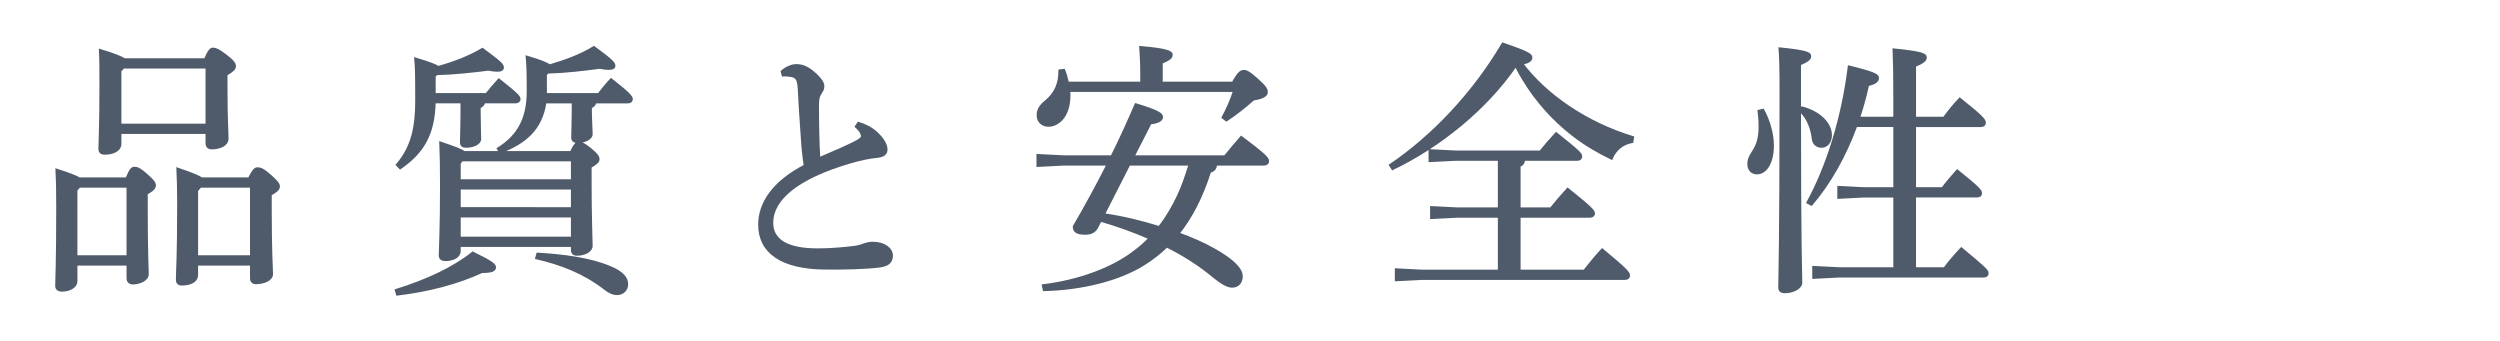
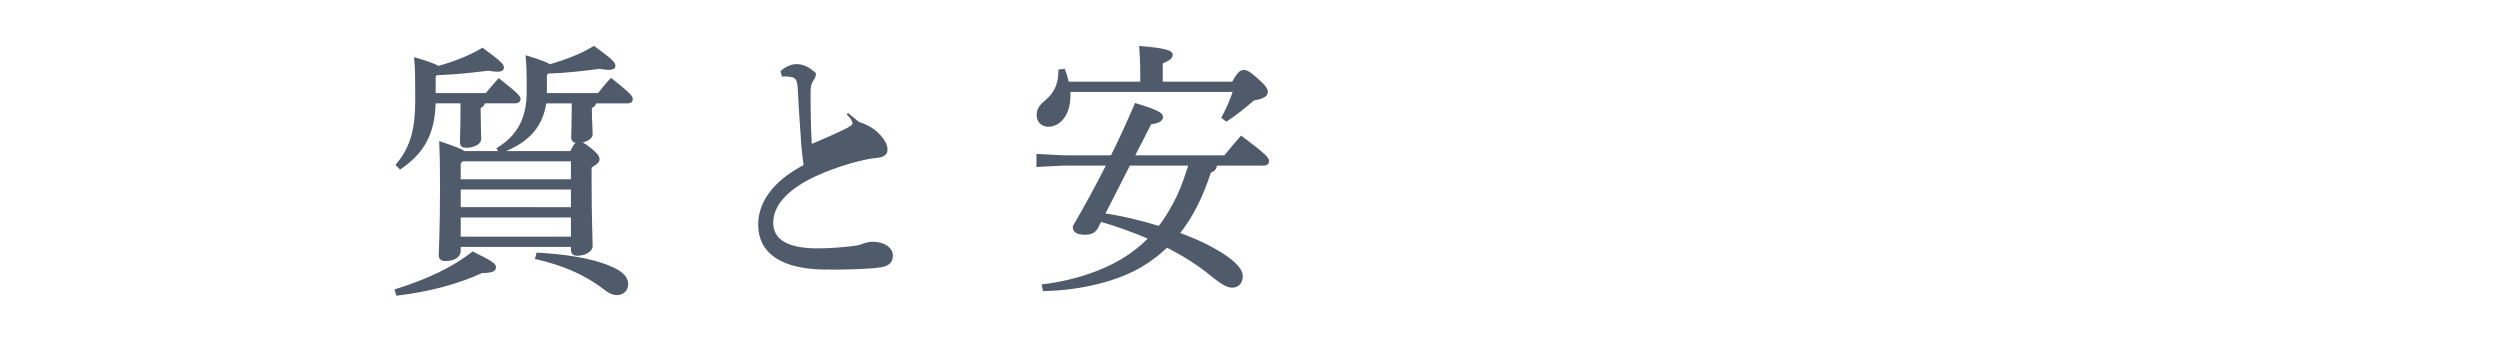
<svg xmlns="http://www.w3.org/2000/svg" version="1.1" id="レイヤー_1" x="0px" y="0px" width="440px" height="60px" viewBox="0 0 440 60" style="enable-background:new 0 0 440 60;" xml:space="preserve">
  <style type="text/css">
	.st0{fill:#4F5A6B;stroke:#4F5A6B;stroke-width:0.358;stroke-miterlimit:10;}
</style>
  <g>
    <g>
-       <path class="st0" d="M22.268,31.399c0.675-1.591,0.944-1.872,1.395-1.872s0.9,0.141,2.07,1.17c1.35,1.17,1.529,1.591,1.529,1.919    c0,0.421-0.27,0.842-1.439,1.45v2.715c0,7.815,0.18,10.249,0.18,11.513c0,0.936-1.395,1.591-2.609,1.591    c-0.585,0-0.945-0.327-0.945-0.936v-2.387h-9v2.948c0,0.889-1.08,1.638-2.52,1.638c-0.675,0-1.035-0.281-1.035-0.843    c0-1.17,0.18-3.931,0.18-13.898c0-3.229-0.045-4.774-0.135-6.553c2.34,0.749,3.465,1.217,4.05,1.545H22.268z M13.987,32.849    l-0.54,0.608V45.11h9V32.848h-8.46V32.849z M36.082,10.433c0.675-1.591,1.034-1.872,1.395-1.872c0.45,0,0.945,0.188,2.25,1.17    c1.35,1.029,1.62,1.498,1.62,1.919c0,0.515-0.45,0.842-1.485,1.497v2.574c0,5.288,0.181,7.395,0.181,8.705    c0,1.123-1.396,1.685-2.79,1.685c-0.585,0-0.9-0.328-0.9-0.937v-1.778H21.189v1.966c0,1.029-1.215,1.685-2.7,1.685    c-0.72,0-0.99-0.28-0.99-0.889c0-1.217,0.181-3.744,0.181-10.998c0-2.761,0-4.539-0.09-6.364c2.52,0.748,3.734,1.263,4.319,1.638    L36.082,10.433L36.082,10.433z M36.352,11.883H21.728l-0.54,0.608v9.454h15.164V11.883z M43.821,31.399    c0.765-1.545,1.125-1.778,1.485-1.778c0.495,0,0.989,0.141,2.25,1.264c1.17,1.029,1.529,1.497,1.529,1.919    c0,0.515-0.45,0.889-1.439,1.45v2.34c0,8.19,0.225,10.437,0.225,11.653c0,0.982-1.395,1.591-2.835,1.591    c-0.54,0-0.854-0.327-0.854-0.889v-2.387h-9.495v1.825c0,1.029-0.99,1.685-2.699,1.685c-0.54,0-0.855-0.281-0.855-0.843    c0-1.264,0.225-3.697,0.225-13.385c0-2.433-0.045-4.352-0.135-6.177c2.61,0.889,3.735,1.357,4.275,1.731L43.821,31.399    L43.821,31.399z M44.182,32.849h-8.91l-0.585,0.702v11.56h9.495V32.849z" />
      <path class="st0" d="M69.657,51.054c5.445-1.685,10.17-3.884,13.545-6.599c3.465,1.685,3.915,2.152,3.915,2.574    c0,0.515-0.405,0.842-2.295,0.842c-4.275,1.966-9.405,3.323-14.939,3.979L69.657,51.054z M69.838,29.012    c2.789-3.229,3.419-6.833,3.419-11.372c0-4.961-0.045-5.803-0.18-7.348c2.475,0.749,3.6,1.17,4.05,1.498    c2.7-0.749,5.445-1.778,7.785-3.183c3.104,2.293,3.6,2.761,3.6,3.275c0,0.375-0.315,0.562-0.99,0.562    c-0.404,0-0.899-0.047-1.575-0.188c-2.925,0.374-5.895,0.702-9.134,0.796l-0.315,0.374v3.136h9.09    c0.72-0.89,1.35-1.639,2.205-2.574c3.329,2.621,3.645,3.042,3.645,3.463c0,0.328-0.27,0.562-0.72,0.562h-5.49    c-0.135,0.468-0.404,0.702-0.81,0.89v0.748c0,2.06,0.09,3.932,0.09,4.82c0,0.796-1.17,1.357-2.52,1.357    c-0.54,0-0.855-0.233-0.855-0.795c0-0.89,0.09-2.809,0.09-5.429v-1.592h-4.725c-0.135,5.429-1.89,8.752-6.074,11.606    L69.838,29.012z M100.482,26.766c0.63-1.357,0.989-1.639,1.35-1.639c0.45,0,0.855,0.094,2.07,1.077    c1.26,1.029,1.439,1.45,1.439,1.824c0,0.422-0.405,0.796-1.395,1.357v2.901c0,6.131,0.18,9.688,0.18,10.998    c0,0.89-1.215,1.544-2.564,1.544c-0.585,0-0.9-0.28-0.9-0.842v-0.702H80.908v0.89c0,0.936-1.035,1.591-2.476,1.591    c-0.72,0-1.034-0.281-1.034-0.843c0-0.936,0.225-4.165,0.225-12.495c0-3.369-0.045-4.961-0.135-7.348    c2.609,0.89,3.734,1.311,4.185,1.686h6.3l-0.36-0.608c3.601-2.247,5.266-5.289,5.266-10.062c0-3.463-0.046-4.586-0.181-6.13    c2.521,0.748,3.6,1.217,4.05,1.544c2.7-0.796,5.445-1.778,7.785-3.229c3.104,2.294,3.6,2.762,3.6,3.323    c0,0.327-0.315,0.515-0.99,0.515c-0.404,0-0.899-0.047-1.574-0.188c-2.926,0.375-5.896,0.749-9.18,0.843l-0.315,0.374v3.089    c0,0.094,0,0.234,0,0.328h9.27c0.72-0.89,1.305-1.686,2.205-2.621c3.285,2.574,3.645,3.089,3.645,3.51    c0,0.328-0.225,0.562-0.675,0.562h-5.715c-0.135,0.468-0.404,0.702-0.81,0.89v0.748c0,1.357,0.135,3.042,0.135,3.979    c0,0.749-1.17,1.357-2.52,1.357c-0.585,0-0.9-0.281-0.9-0.796c0-0.843,0.09-2.574,0.09-4.586v-1.592h-4.814    c-0.675,4.82-3.735,7.207-7.83,8.752h12.327V26.766z M81.312,28.216l-0.404,0.515v2.995h19.754v-3.51H81.312z M100.661,36.64    v-3.463H80.907v3.463H100.661z M100.661,41.834v-3.743H80.907v3.743H100.661z M94.586,44.643c4.681,0.28,9.315,0.889,12.735,2.34    c2.204,0.889,3.06,1.919,3.06,3.042c0,1.029-0.81,1.731-1.755,1.731c-0.72,0-1.44-0.328-2.205-0.937    c-3.689-2.854-7.649-4.352-12.06-5.382L94.586,44.643z" />
-       <path class="st0" d="M151.075,21.617c1.125,0.328,2.34,0.937,3.24,1.778c0.81,0.749,1.709,1.872,1.709,2.901    c0,0.702-0.404,1.17-1.619,1.311c-1.215,0.094-2.88,0.421-4.771,0.983c-9.449,2.761-13.724,6.552-13.724,10.623    c0,3.089,2.699,4.68,7.964,4.68c2.476,0,4.771-0.234,6.345-0.421c0.766-0.094,1.306-0.234,1.846-0.468    c0.404-0.141,1.034-0.281,1.484-0.281c2.16,0,3.42,1.076,3.42,2.246c0,1.123-0.585,1.685-2.069,1.919    c-2.431,0.327-6.66,0.421-9.855,0.374c-7.424-0.093-11.429-2.808-11.429-7.722c0-3.837,2.52-7.534,8.01-10.389    c-0.136-0.843-0.271-2.06-0.405-3.417c-0.135-2.387-0.405-5.429-0.63-9.968c-0.09-1.872-0.45-2.199-1.306-2.387    c-0.494-0.094-0.944-0.141-1.529-0.094l-0.181-0.702c0.631-0.608,1.71-1.123,2.565-1.123c1.035,0,1.979,0.328,3.285,1.498    c1.215,1.123,1.484,1.731,1.484,2.246c0,0.468-0.18,0.749-0.45,1.17c-0.404,0.608-0.494,1.123-0.494,2.199    c0,2.901,0.045,6.318,0.225,9.267c2.52-1.076,4.455-1.919,5.984-2.668c1.035-0.515,1.53-0.842,1.53-1.17    c0-0.28-0.135-0.608-0.315-0.889c-0.18-0.234-0.404-0.515-0.765-0.843L151.075,21.617z" />
+       <path class="st0" d="M151.075,21.617c1.125,0.328,2.34,0.937,3.24,1.778c0.81,0.749,1.709,1.872,1.709,2.901    c0,0.702-0.404,1.17-1.619,1.311c-1.215,0.094-2.88,0.421-4.771,0.983c-9.449,2.761-13.724,6.552-13.724,10.623    c0,3.089,2.699,4.68,7.964,4.68c2.476,0,4.771-0.234,6.345-0.421c0.766-0.094,1.306-0.234,1.846-0.468    c0.404-0.141,1.034-0.281,1.484-0.281c2.16,0,3.42,1.076,3.42,2.246c0,1.123-0.585,1.685-2.069,1.919    c-2.431,0.327-6.66,0.421-9.855,0.374c-7.424-0.093-11.429-2.808-11.429-7.722c0-3.837,2.52-7.534,8.01-10.389    c-0.136-0.843-0.271-2.06-0.405-3.417c-0.135-2.387-0.405-5.429-0.63-9.968c-0.09-1.872-0.45-2.199-1.306-2.387    c-0.494-0.094-0.944-0.141-1.529-0.094l-0.181-0.702c0.631-0.608,1.71-1.123,2.565-1.123c1.035,0,1.979,0.328,3.285,1.498    c0,0.468-0.18,0.749-0.45,1.17c-0.404,0.608-0.494,1.123-0.494,2.199    c0,2.901,0.045,6.318,0.225,9.267c2.52-1.076,4.455-1.919,5.984-2.668c1.035-0.515,1.53-0.842,1.53-1.17    c0-0.28-0.135-0.608-0.315-0.889c-0.18-0.234-0.404-0.515-0.765-0.843L151.075,21.617z" />
      <path class="st0" d="M214.048,28.965c-0.091,0.655-0.36,1.076-1.08,1.264c-1.44,4.492-3.285,8.049-5.535,10.857    c2.43,0.889,4.545,1.825,6.255,2.808c3.015,1.685,4.859,3.322,4.859,4.727c0,1.076-0.63,1.825-1.664,1.825    c-0.811,0-1.71-0.421-3.915-2.246c-2.205-1.778-4.815-3.416-7.604-4.82c-1.261,1.217-2.655,2.293-4.096,3.183    c-4.409,2.761-11.069,4.352-17.549,4.492l-0.18-0.843c6.164-0.748,12.284-2.901,16.289-6.083c0.899-0.655,1.71-1.404,2.475-2.2    c-2.835-1.217-5.67-2.246-8.595-3.089l-0.63,1.217c-0.405,0.749-1.08,1.077-2.069,1.077c-1.53,0-2.025-0.422-2.025-1.264    c2.025-3.463,4.005-7.113,5.939-10.904h-7.784l-4.545,0.234v-1.919l4.545,0.233h8.505c1.484-2.948,2.88-6.037,4.229-9.172    c4.05,1.217,4.635,1.731,4.635,2.246c0,0.562-0.585,0.936-2.024,1.123l-2.971,5.803h16.064c0.945-1.17,1.891-2.293,2.88-3.416    c4.32,3.229,4.725,3.791,4.725,4.259c0,0.374-0.314,0.608-0.72,0.608L214.048,28.965L214.048,28.965z M200.863,14.551v-1.404    c0-2.199-0.09-3.416-0.181-4.867c4.545,0.375,5.535,0.796,5.535,1.357c0,0.468-0.36,0.843-1.755,1.404v3.51h12.51    c1.034-1.872,1.484-2.06,1.935-2.06s0.855,0.141,2.43,1.545c1.44,1.264,1.62,1.731,1.62,2.199c0,0.515-0.63,1.029-2.34,1.264    c-1.575,1.404-3.33,2.761-4.77,3.697l-0.675-0.515c0.81-1.545,1.439-2.901,2.024-4.68h-29.023c0.045,0.28,0.045,0.515,0.045,0.795    c0,3.791-2.07,5.335-3.69,5.335c-1.08,0-1.89-0.748-1.89-1.778c-0.045-0.982,0.405-1.731,1.35-2.48    c1.801-1.497,2.476-3.182,2.476-5.475l0.81-0.094c0.271,0.655,0.495,1.403,0.675,2.246h12.914V14.551z M194.293,37.716    c3.285,0.469,6.525,1.264,9.72,2.247c1.351-1.732,2.43-3.604,3.375-5.616c0.81-1.731,1.395-3.557,1.979-5.382h-10.619    L194.293,37.716z" />
-       <path class="st0" d="M244.631,29.059c7.29-4.914,14.579-12.448,19.844-21.388c4.771,1.639,5.04,1.966,5.04,2.48    c0,0.375-0.314,0.843-1.62,1.03c4.141,5.521,11.295,10.482,19.529,12.963l-0.135,0.843c-1.845,0.327-3.015,1.45-3.645,2.948    c-2.431-1.17-4.726-2.527-6.84-4.165c-3.375-2.621-6.345-5.897-8.595-9.594c-0.54-0.843-0.99-1.686-1.44-2.574    c-5.265,7.628-13.454,14.227-21.688,18.158L244.631,29.059z M268.255,28.122c-0.09,0.608-0.36,0.937-0.81,1.077v7.487h5.489    c0.945-1.17,1.89-2.293,2.97-3.463c4.32,3.463,4.635,3.931,4.635,4.353c0,0.327-0.27,0.562-0.72,0.562h-12.374v9.5h11.384    c0.945-1.217,2.025-2.527,3.15-3.744c4.409,3.65,4.725,4.118,4.725,4.586c0,0.375-0.27,0.608-0.72,0.608h-35.729l-4.59,0.234    v-1.919l4.59,0.234h13.544v-9.5h-7.334l-4.59,0.233v-1.919l4.59,0.234h7.334v-8.564h-7.649l-4.545,0.234v-1.919l4.545,0.234    h14.939c0.945-1.17,1.665-2.013,2.79-3.229c4.095,3.276,4.409,3.604,4.409,4.118c0,0.328-0.27,0.562-0.675,0.562h-9.358V28.122z" />
-       <path class="st0" d="M310.317,19.324c1.035,1.872,1.71,4.212,1.71,6.317c0,3.136-1.305,4.867-2.79,4.867    c-0.945,0-1.53-0.655-1.53-1.638c0-0.655,0.181-1.217,0.766-2.105c0.854-1.264,1.215-2.527,1.215-4.54    c0-1.029-0.09-1.966-0.181-2.714L310.317,19.324z M317.157,18.904c3.42,0.936,5.085,3.042,5.085,4.867    c0,1.217-0.676,2.059-1.665,2.059c-0.766,0-1.44-0.515-1.53-1.403c-0.18-1.872-0.99-3.791-2.25-4.914    c0,24.522,0.226,28.734,0.226,30.278c0,0.843-1.396,1.638-2.88,1.638c-0.676,0-0.99-0.28-0.99-0.842    c0-2.153,0.225-6.739,0.225-34.444c0-4.071-0.045-5.85-0.18-7.628c4.77,0.468,5.399,0.843,5.399,1.357    c0,0.468-0.359,0.842-1.8,1.45v4.867v3.276L317.157,18.904z M333.401,34.581h-5.31l-4.545,0.233v-1.919l4.545,0.234h5.31V22.178    h-6.705c-1.935,5.242-4.59,10.016-7.874,13.853l-0.721-0.374c3.51-6.412,6.165-14.882,7.29-23.961    c4.725,1.17,5.13,1.497,5.13,2.059c0,0.515-0.495,0.937-1.755,1.217c-0.405,1.966-0.945,3.885-1.575,5.757h6.21v-3.885    c0-3.978-0.045-6.224-0.135-8.143c5.13,0.515,5.67,0.842,5.67,1.45c0,0.422-0.405,0.843-1.891,1.451v9.126h5.085    c0.811-1.123,1.755-2.293,2.79-3.37c4.185,3.323,4.41,3.791,4.41,4.259c0,0.328-0.226,0.562-0.721,0.562h-11.564V33.13h4.815    c0.765-1.029,1.619-2.013,2.609-3.136c4.005,3.229,4.185,3.557,4.185,4.024c0,0.328-0.225,0.562-0.72,0.562h-10.89v12.635h5.175    c0.9-1.217,1.755-2.199,2.97-3.51c4.096,3.417,4.635,3.885,4.635,4.399c0,0.327-0.27,0.562-0.675,0.562h-25.469l-4.545,0.234    v-1.919l4.545,0.233h9.72L333.401,34.581L333.401,34.581z" />
    </g>
  </g>
</svg>